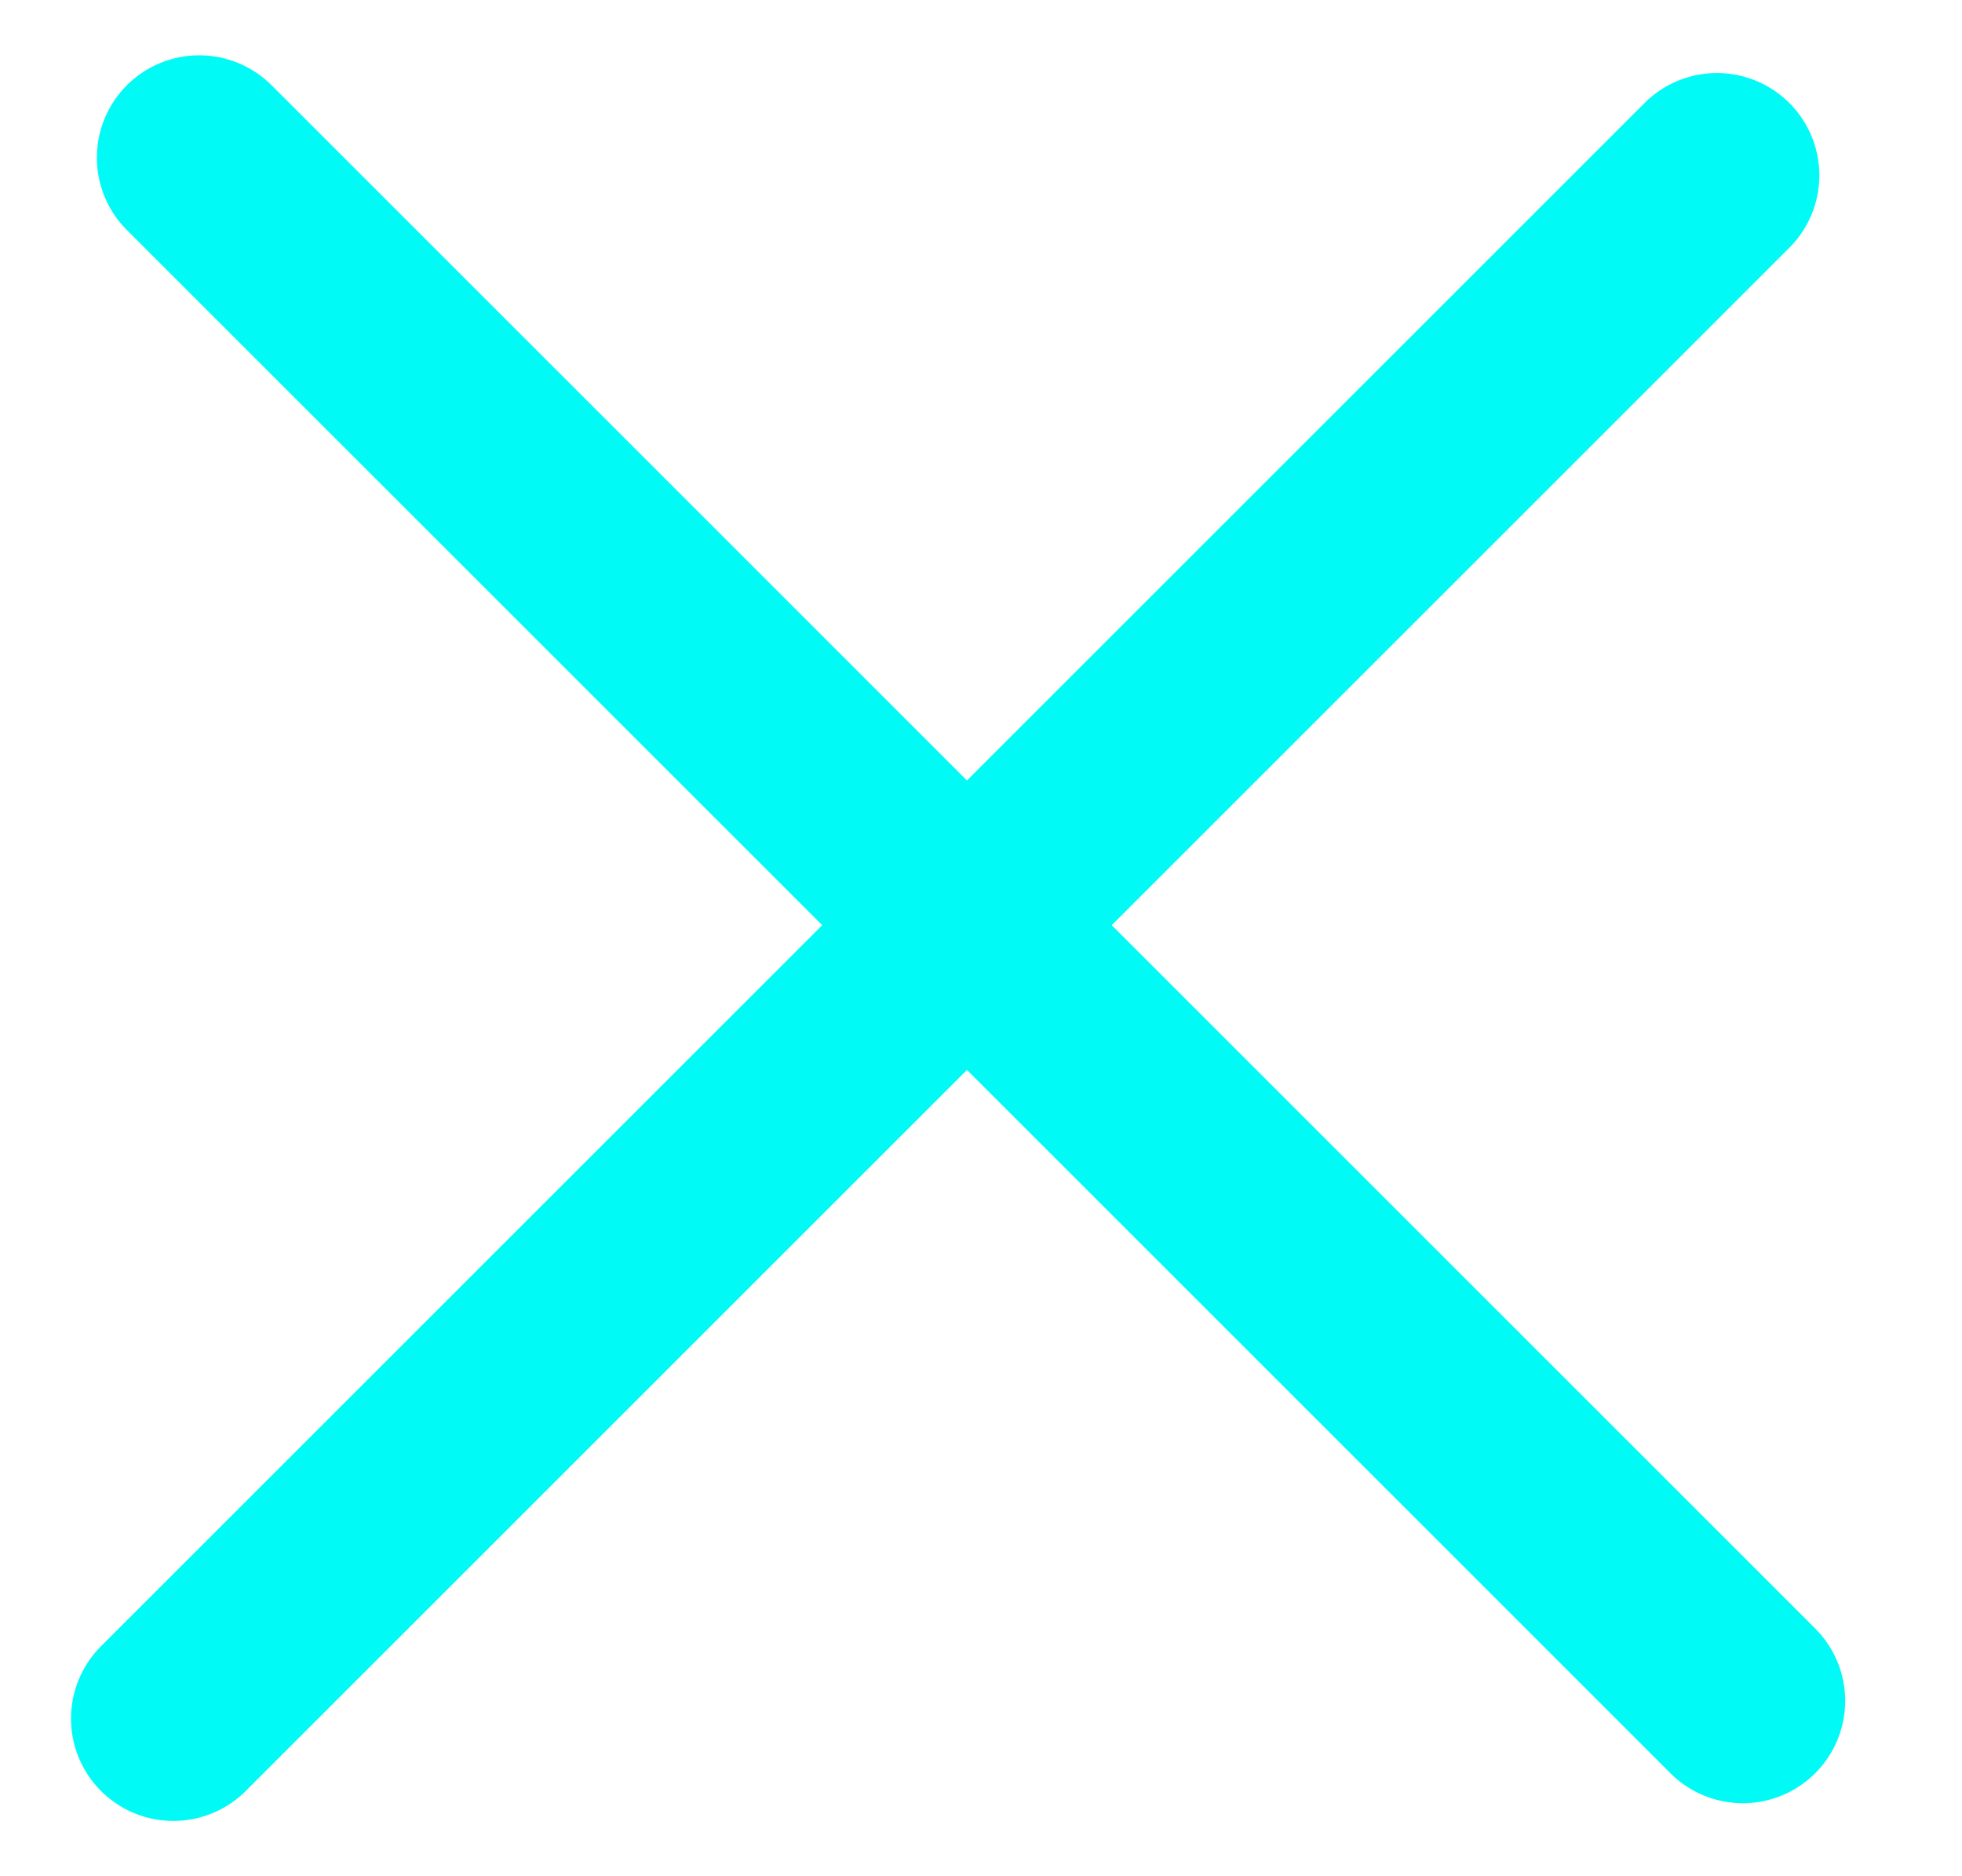
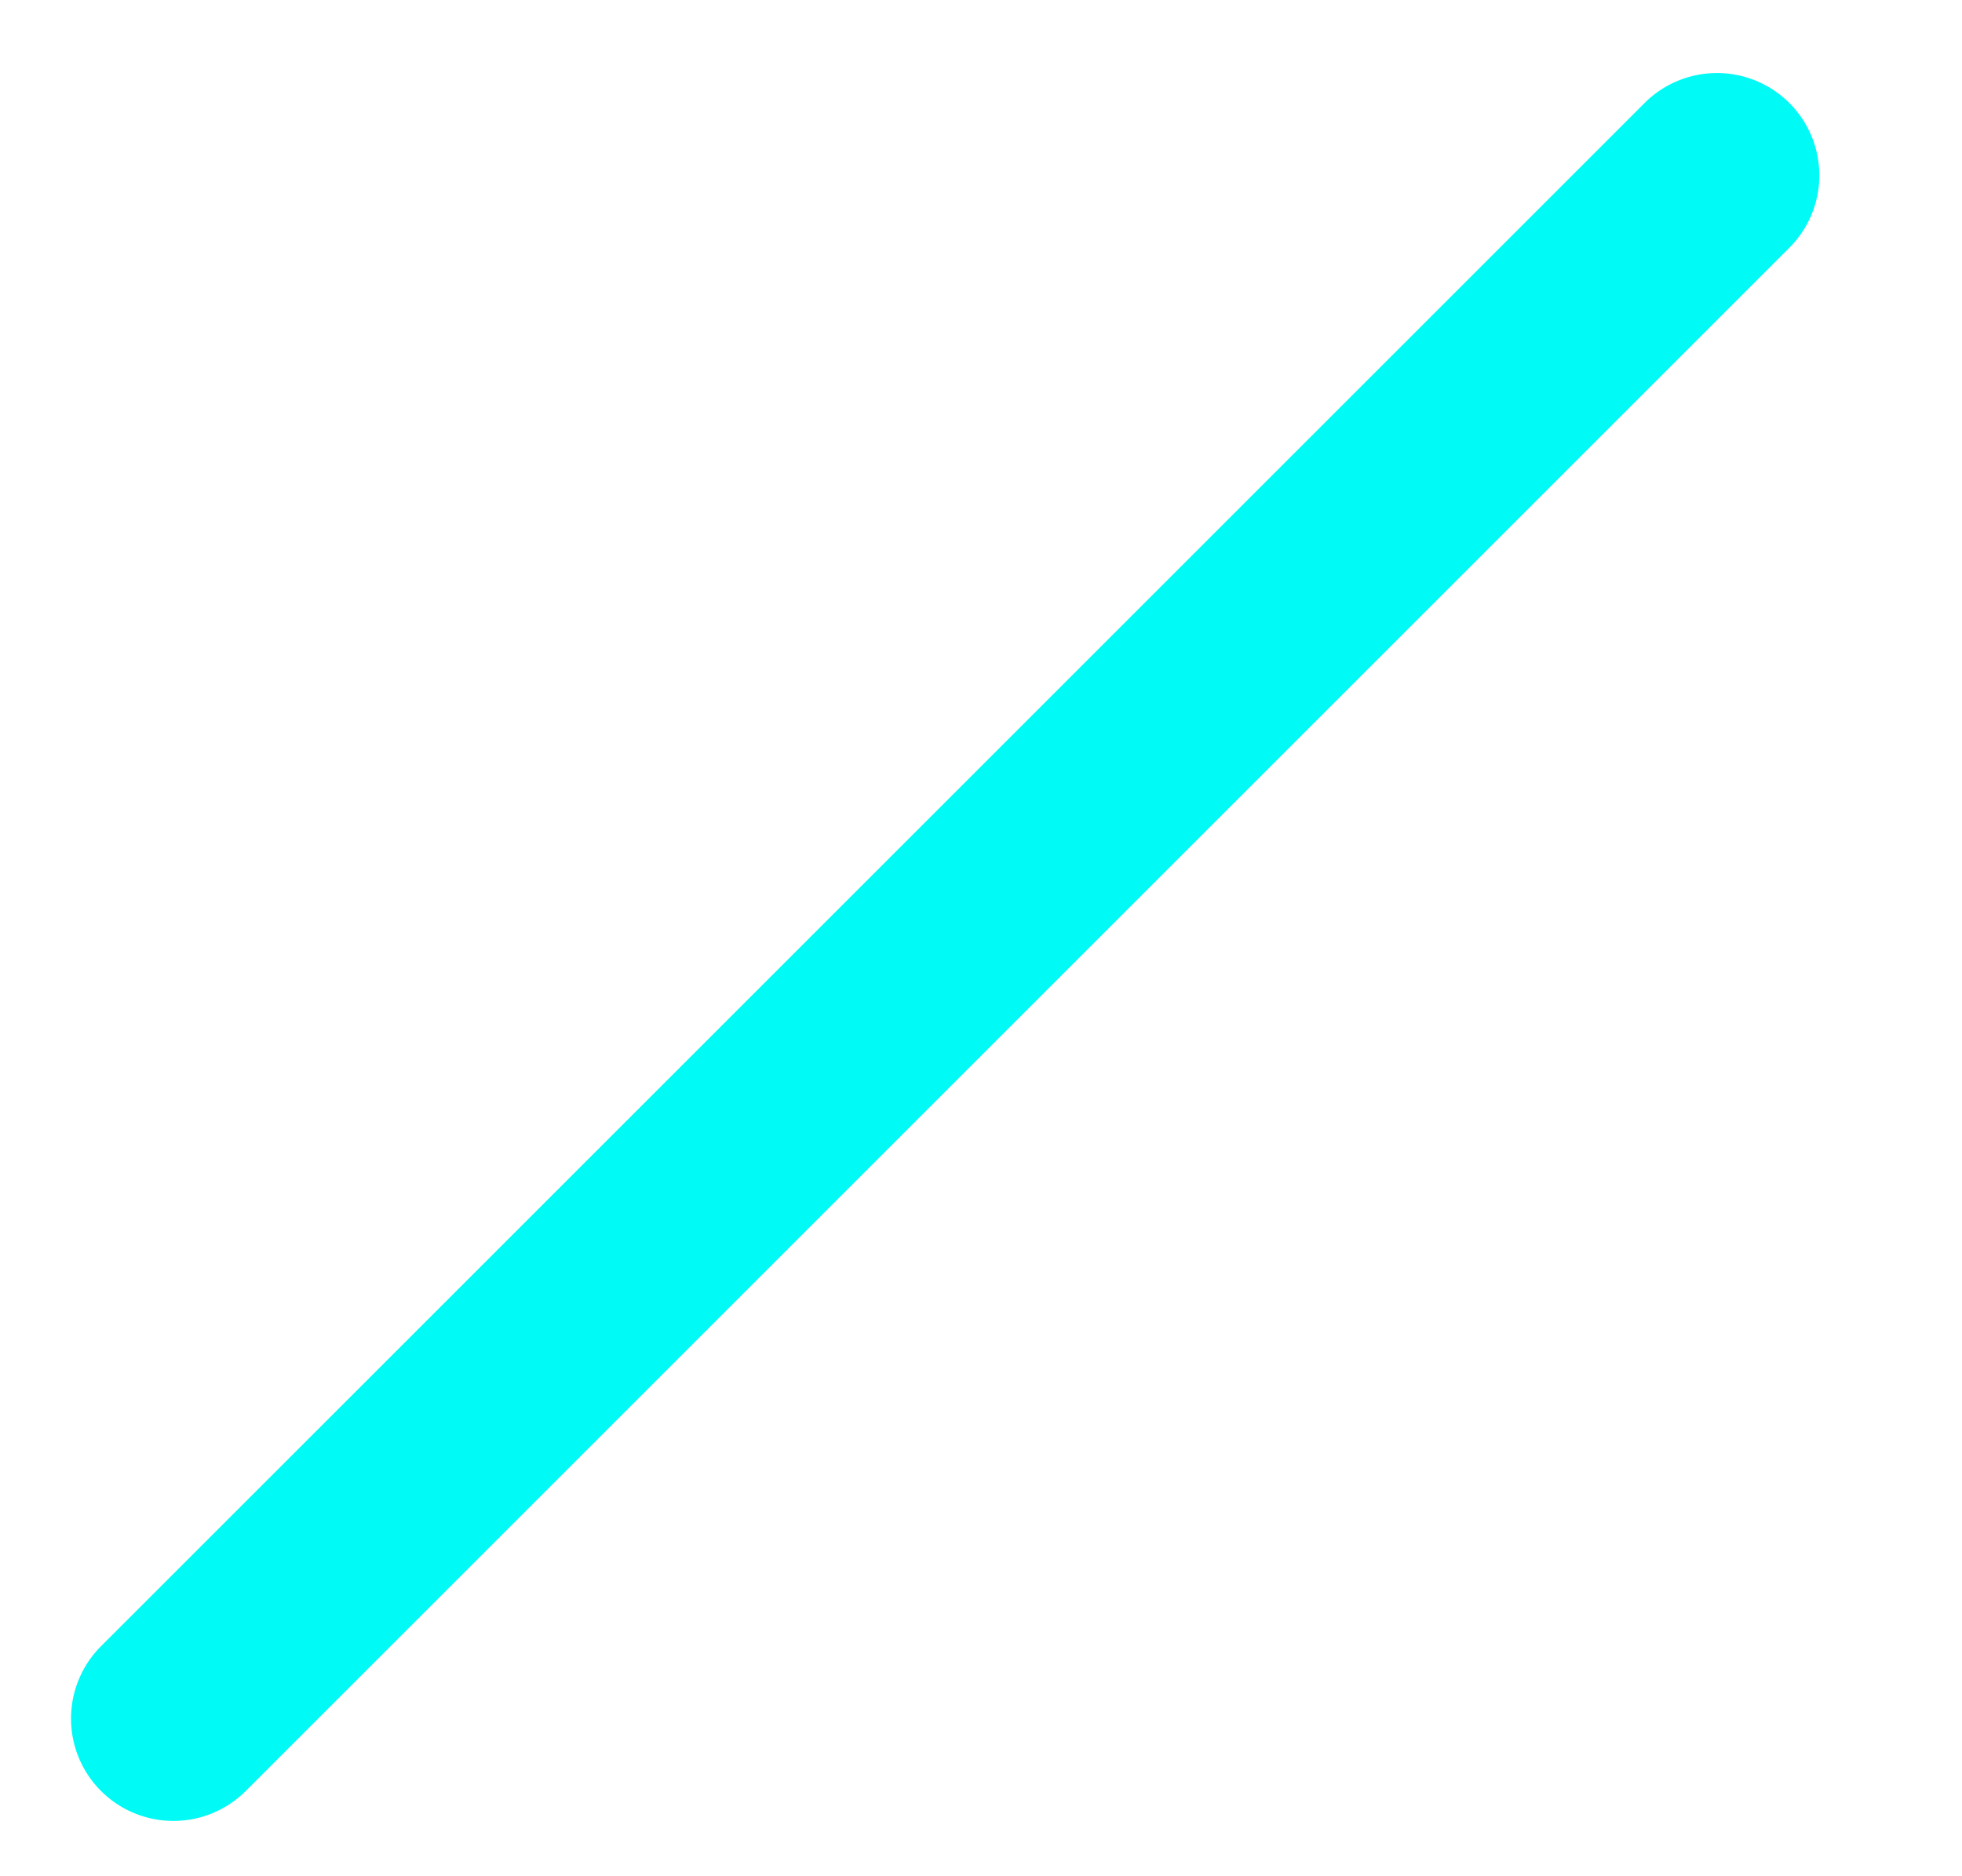
<svg xmlns="http://www.w3.org/2000/svg" width="23" height="22" fill="none" viewBox="0 0 23 22">
  <path fill="#00FBF6" fill-rule="evenodd" d="M1.184 21a1.2 1.2 0 0 1 0-1.697L19.286 1.201a1.2 1.2 0 0 1 1.697 1.697L2.881 21a1.2 1.2 0 0 1-1.697 0Z" clip-rule="evenodd" />
-   <path fill="#00FBF6" fill-rule="evenodd" d="M1.487 1a1.2 1.2 0 0 1 1.697 0l18.102 18.102a1.2 1.2 0 0 1-1.697 1.697L1.487 2.697a1.2 1.2 0 0 1 0-1.697Z" clip-rule="evenodd" />
</svg>